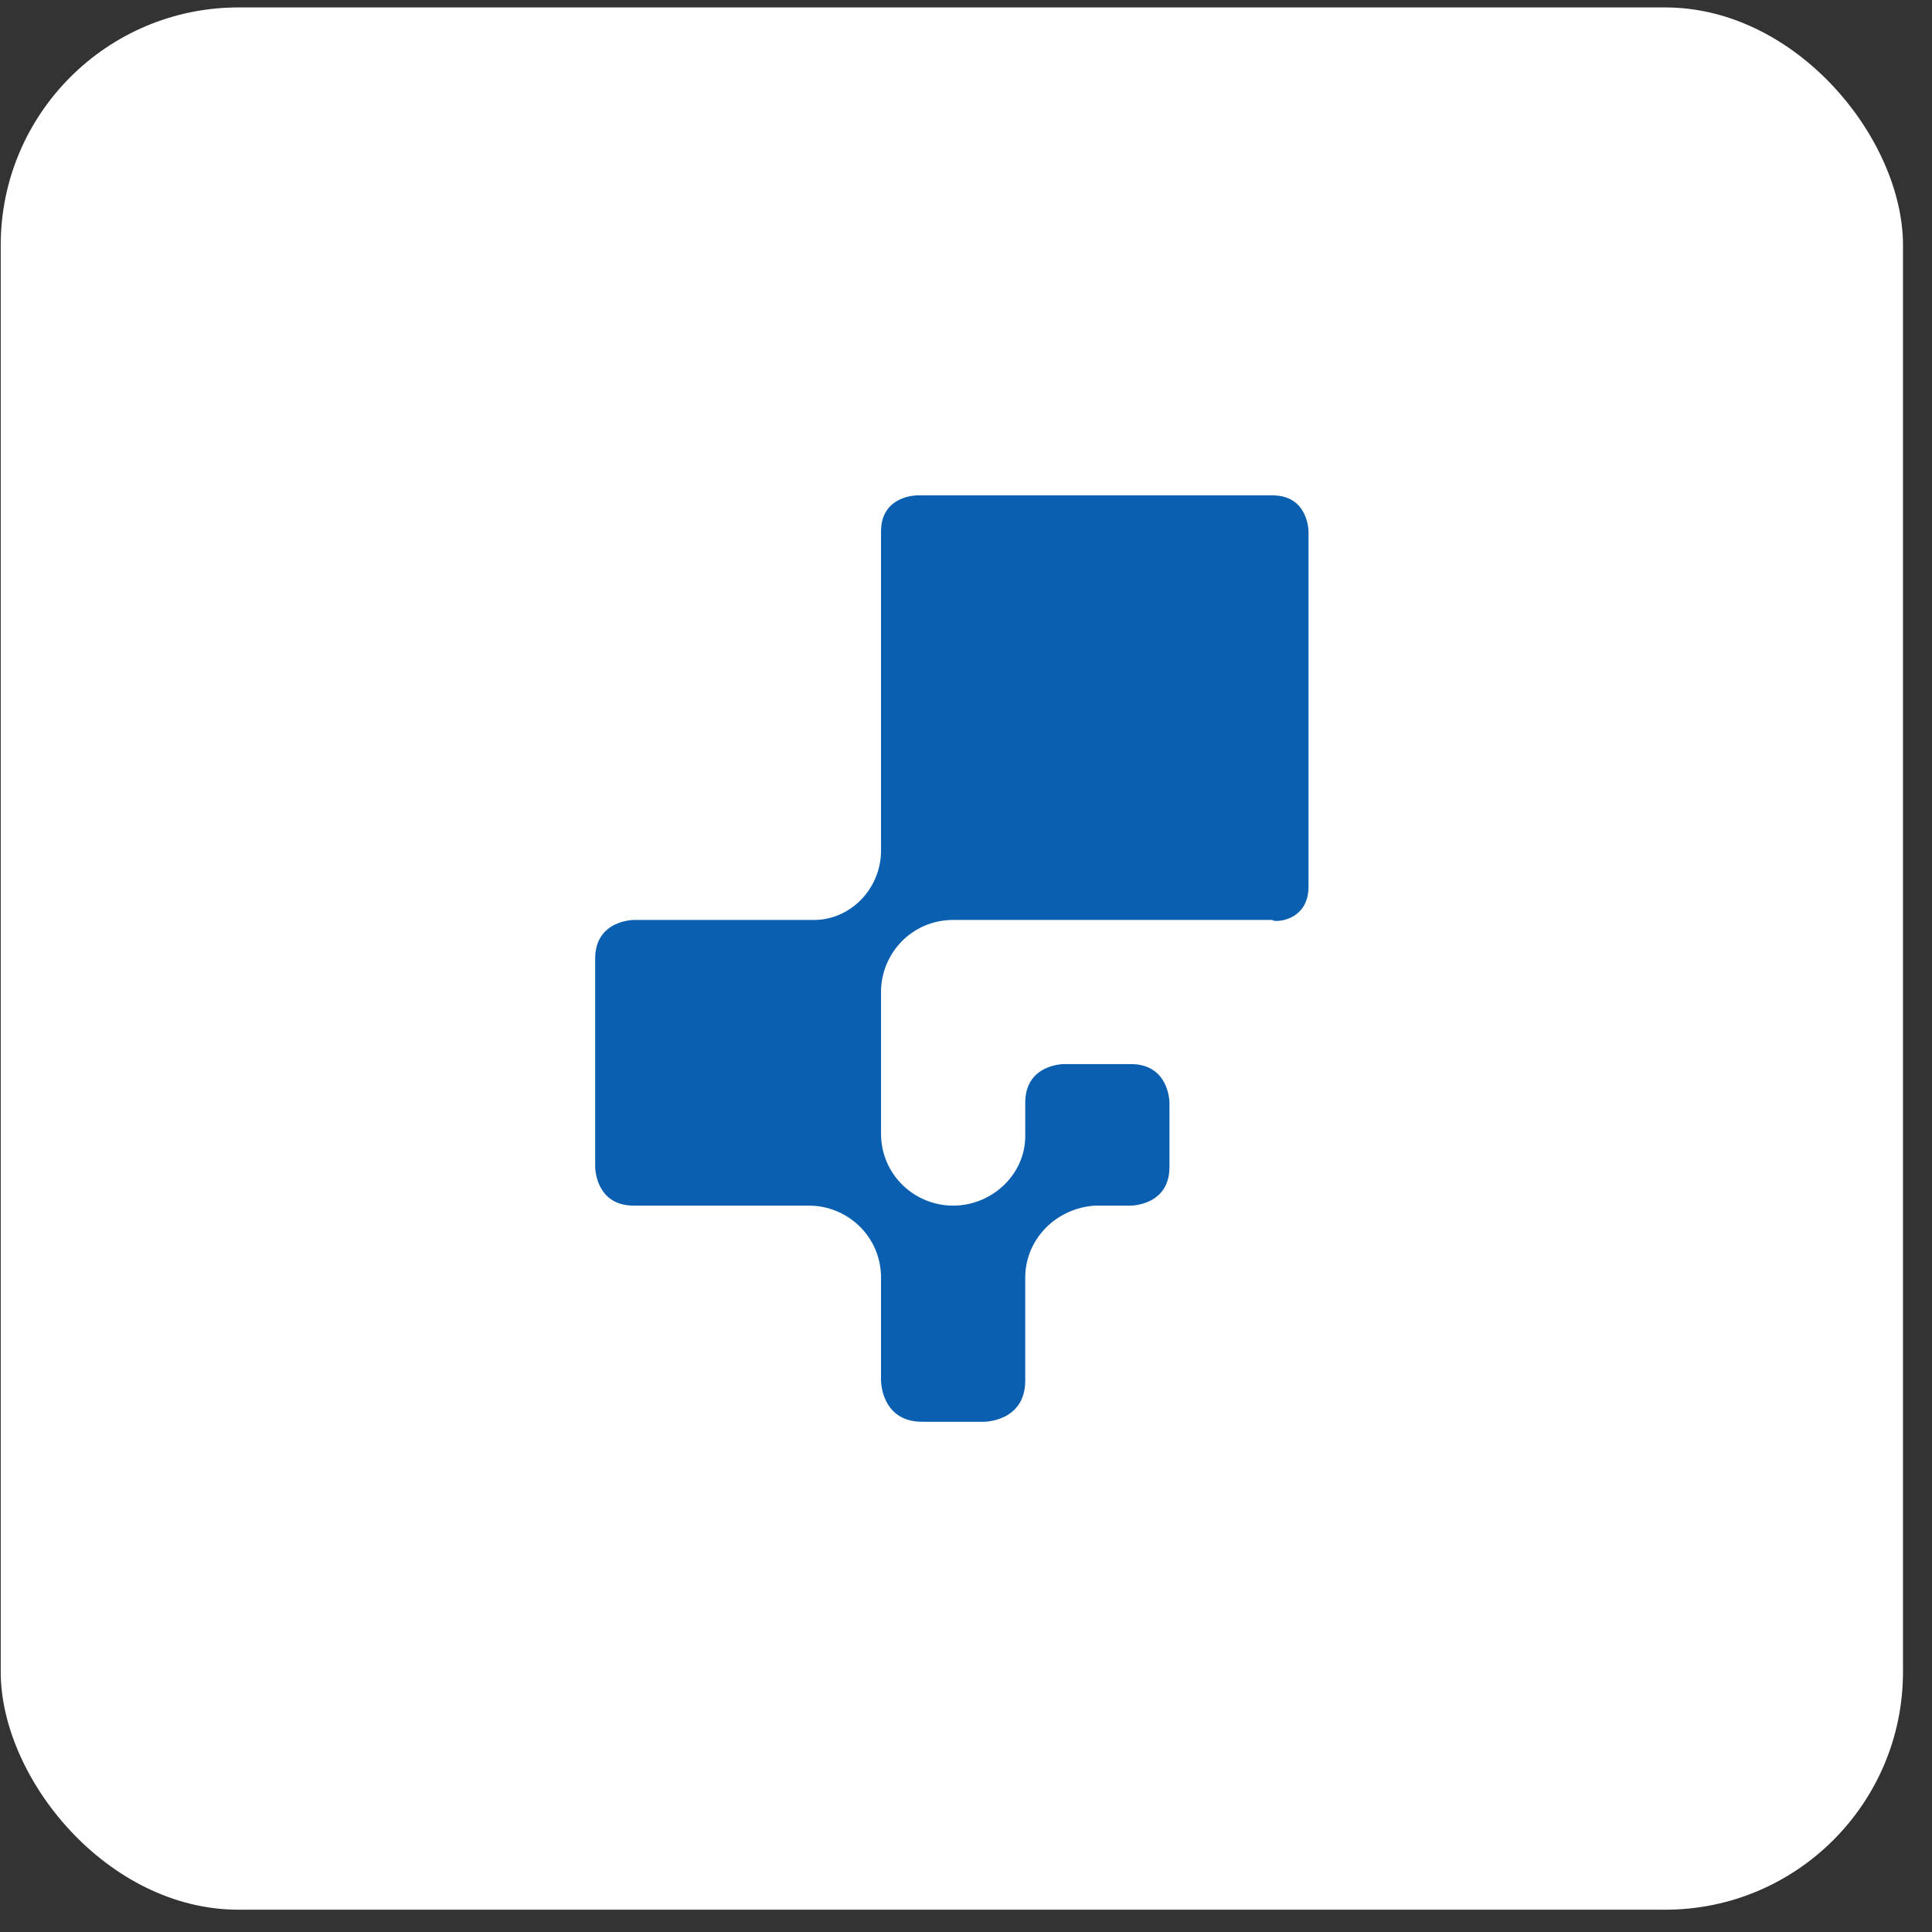
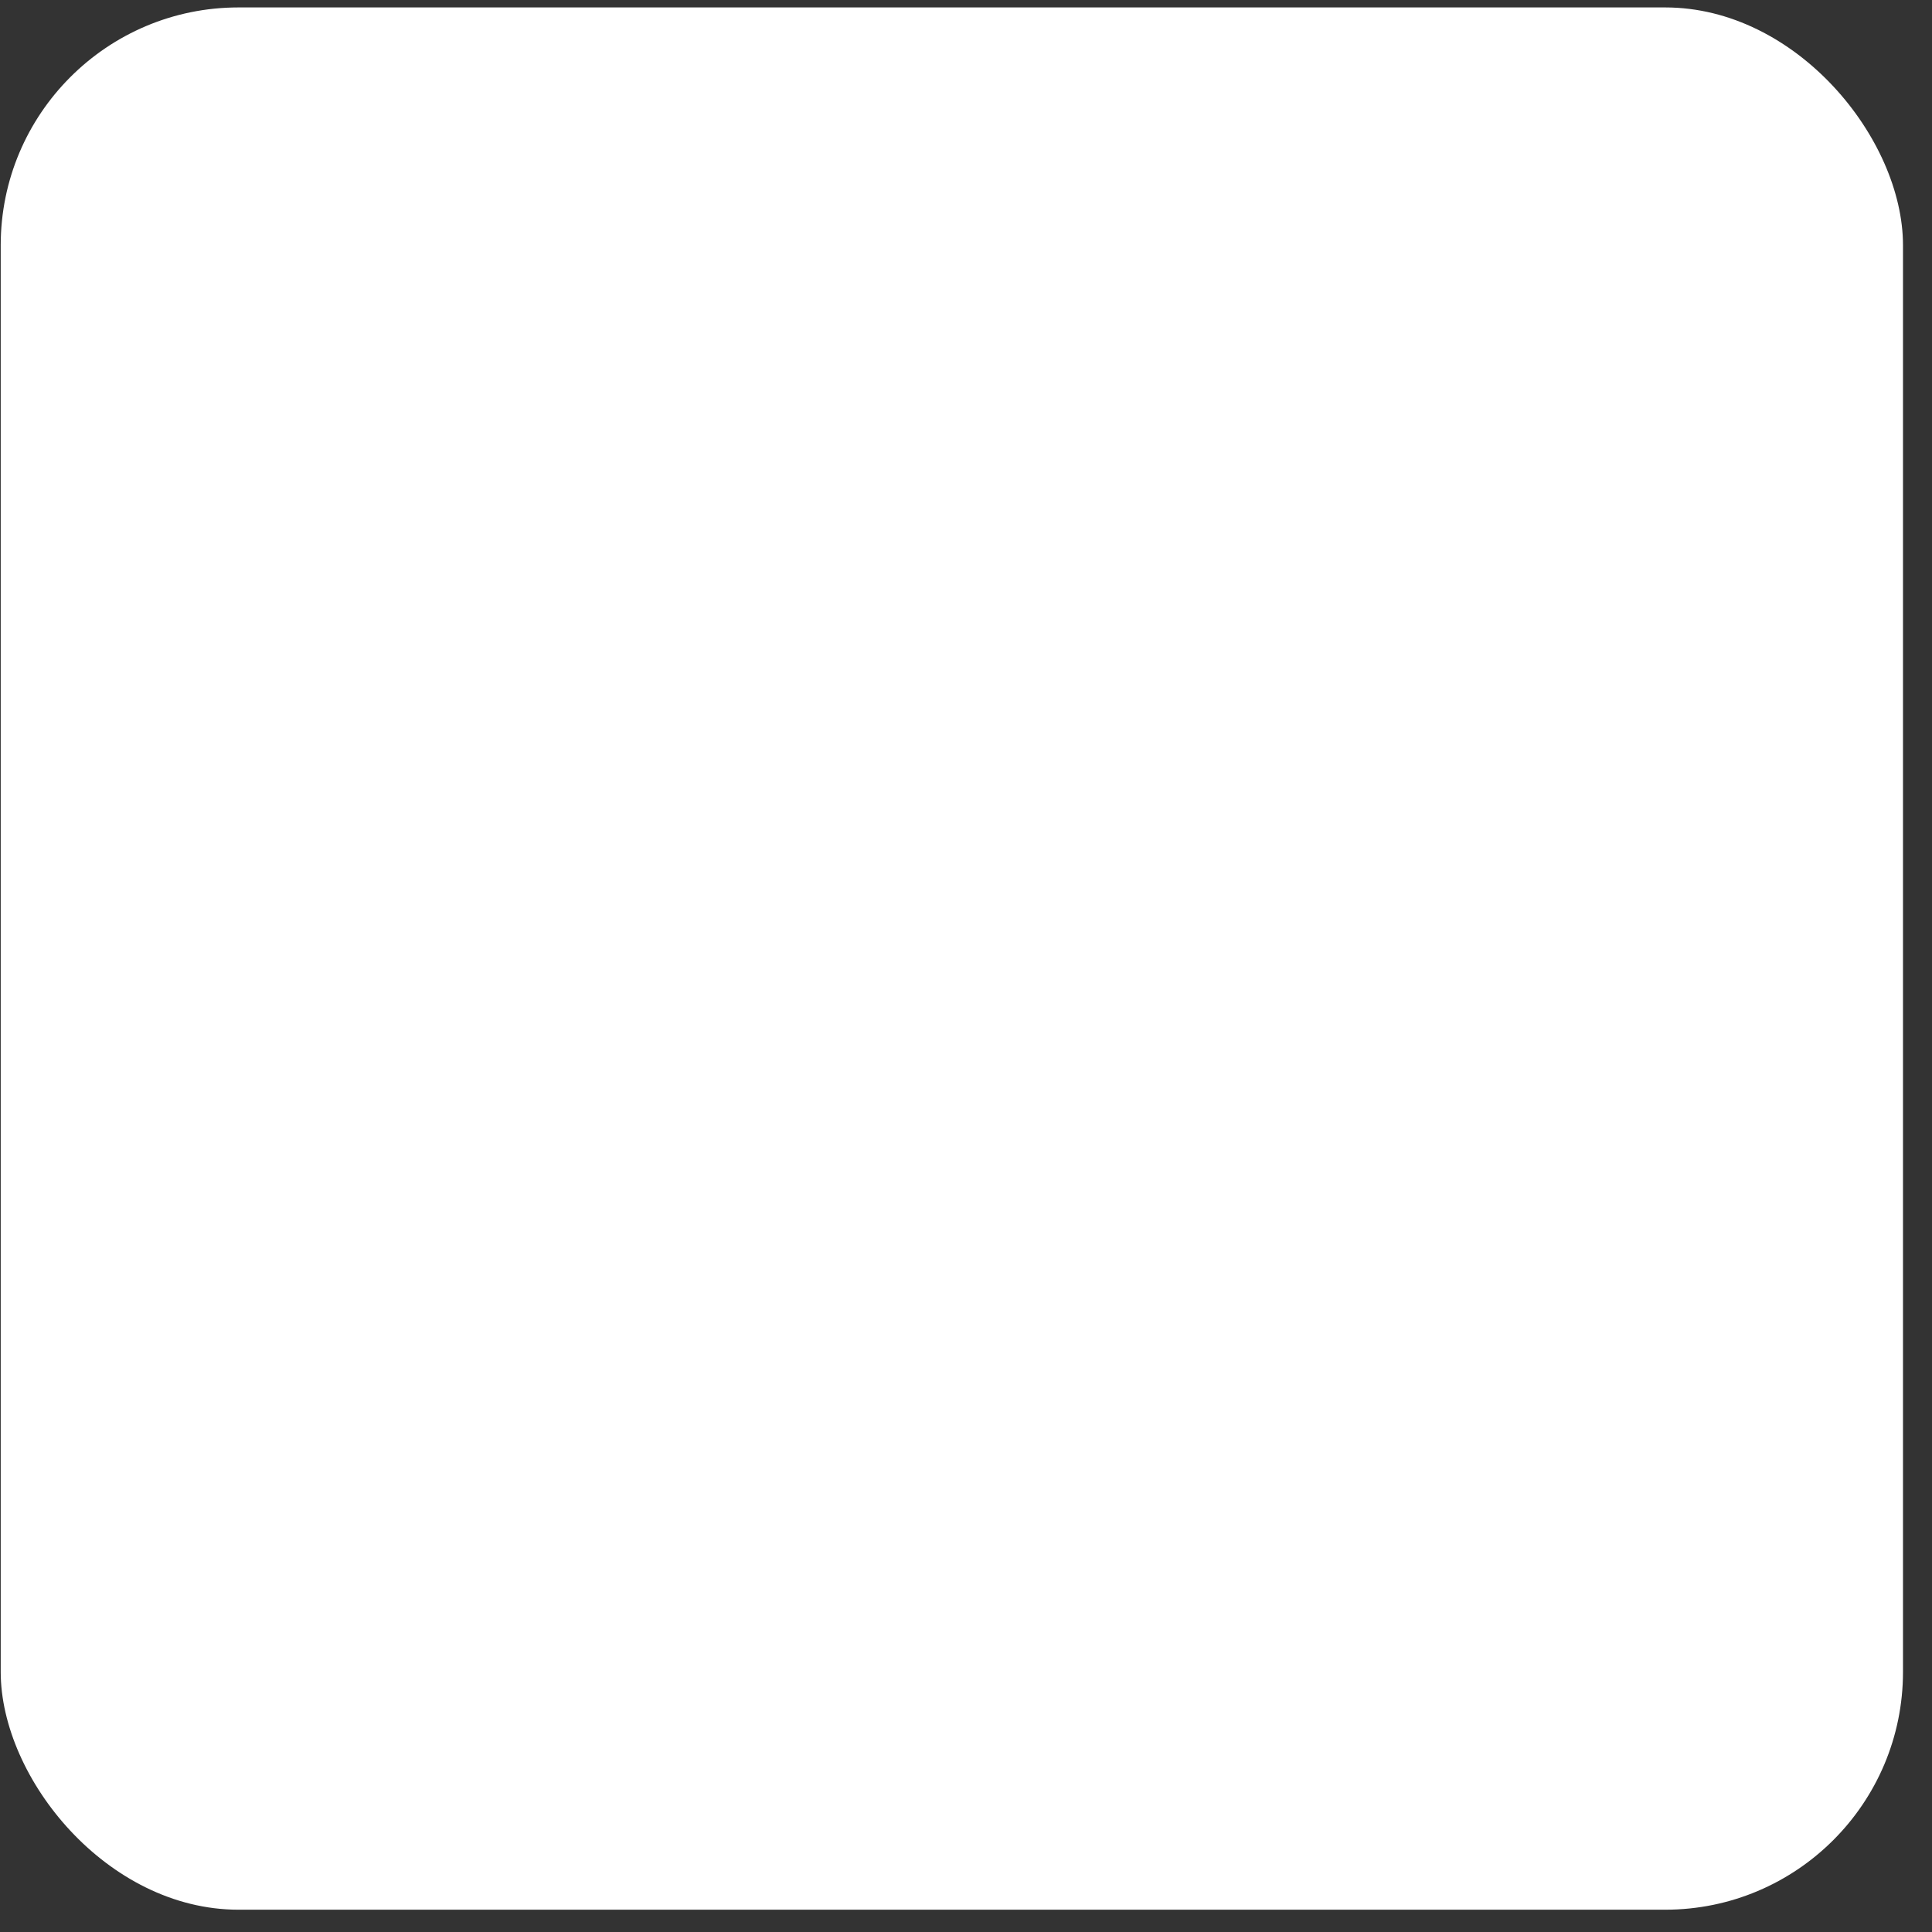
<svg xmlns="http://www.w3.org/2000/svg" width="65" height="65" viewBox="0 0 65 65" fill="none">
  <rect x="0" y="0" width="65" height="65" fill="#333333" stroke="none" />
  <rect x="0.024" y="0.25" width="64" height="64" rx="8" fill="white" />
-   <path d="M44.024 29.826V17.878C44.024 17.878 44.024 16.666 42.811 16.666H30.854C30.854 16.666 29.641 16.666 29.641 17.878V28.614C29.641 29.912 28.602 30.951 27.389 30.951H21.324C21.324 30.951 20.024 30.951 20.024 32.25V39.263C20.024 39.263 20.024 40.562 21.324 40.562H27.215C28.515 40.562 29.641 41.601 29.641 42.986V46.449C29.641 46.449 29.641 47.834 31.027 47.834H33.107C33.107 47.834 34.493 47.834 34.493 46.449V42.986C34.493 41.687 35.533 40.648 36.833 40.562H38.046C38.046 40.562 39.345 40.562 39.345 39.263V37.099C39.345 37.099 39.345 35.8 38.046 35.8H35.793C35.793 35.8 34.493 35.8 34.493 37.099V38.224C34.493 39.523 33.367 40.562 32.067 40.562C30.768 40.562 29.641 39.523 29.641 38.138V33.376C29.641 32.077 30.681 30.951 32.067 30.951H42.811C42.811 31.038 44.024 31.038 44.024 29.826Z" fill="#0B5FB0" />
</svg>